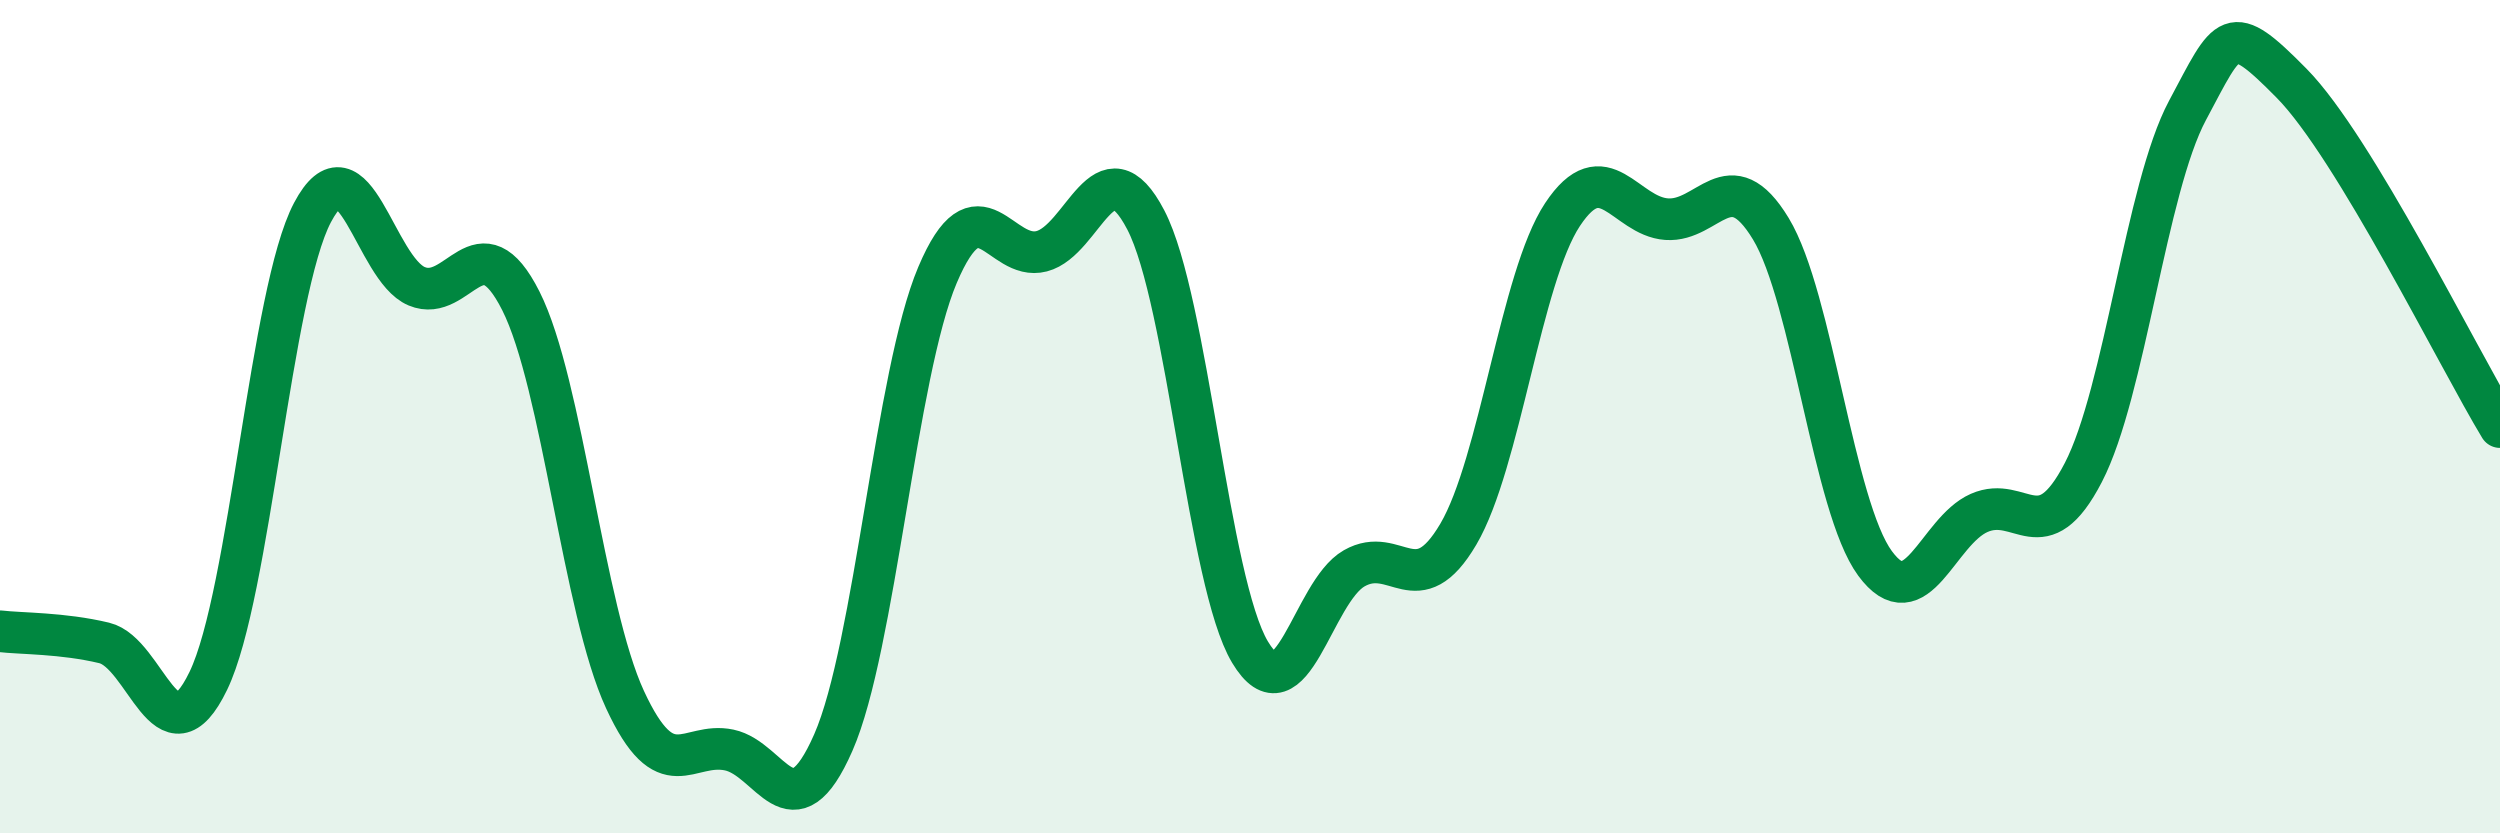
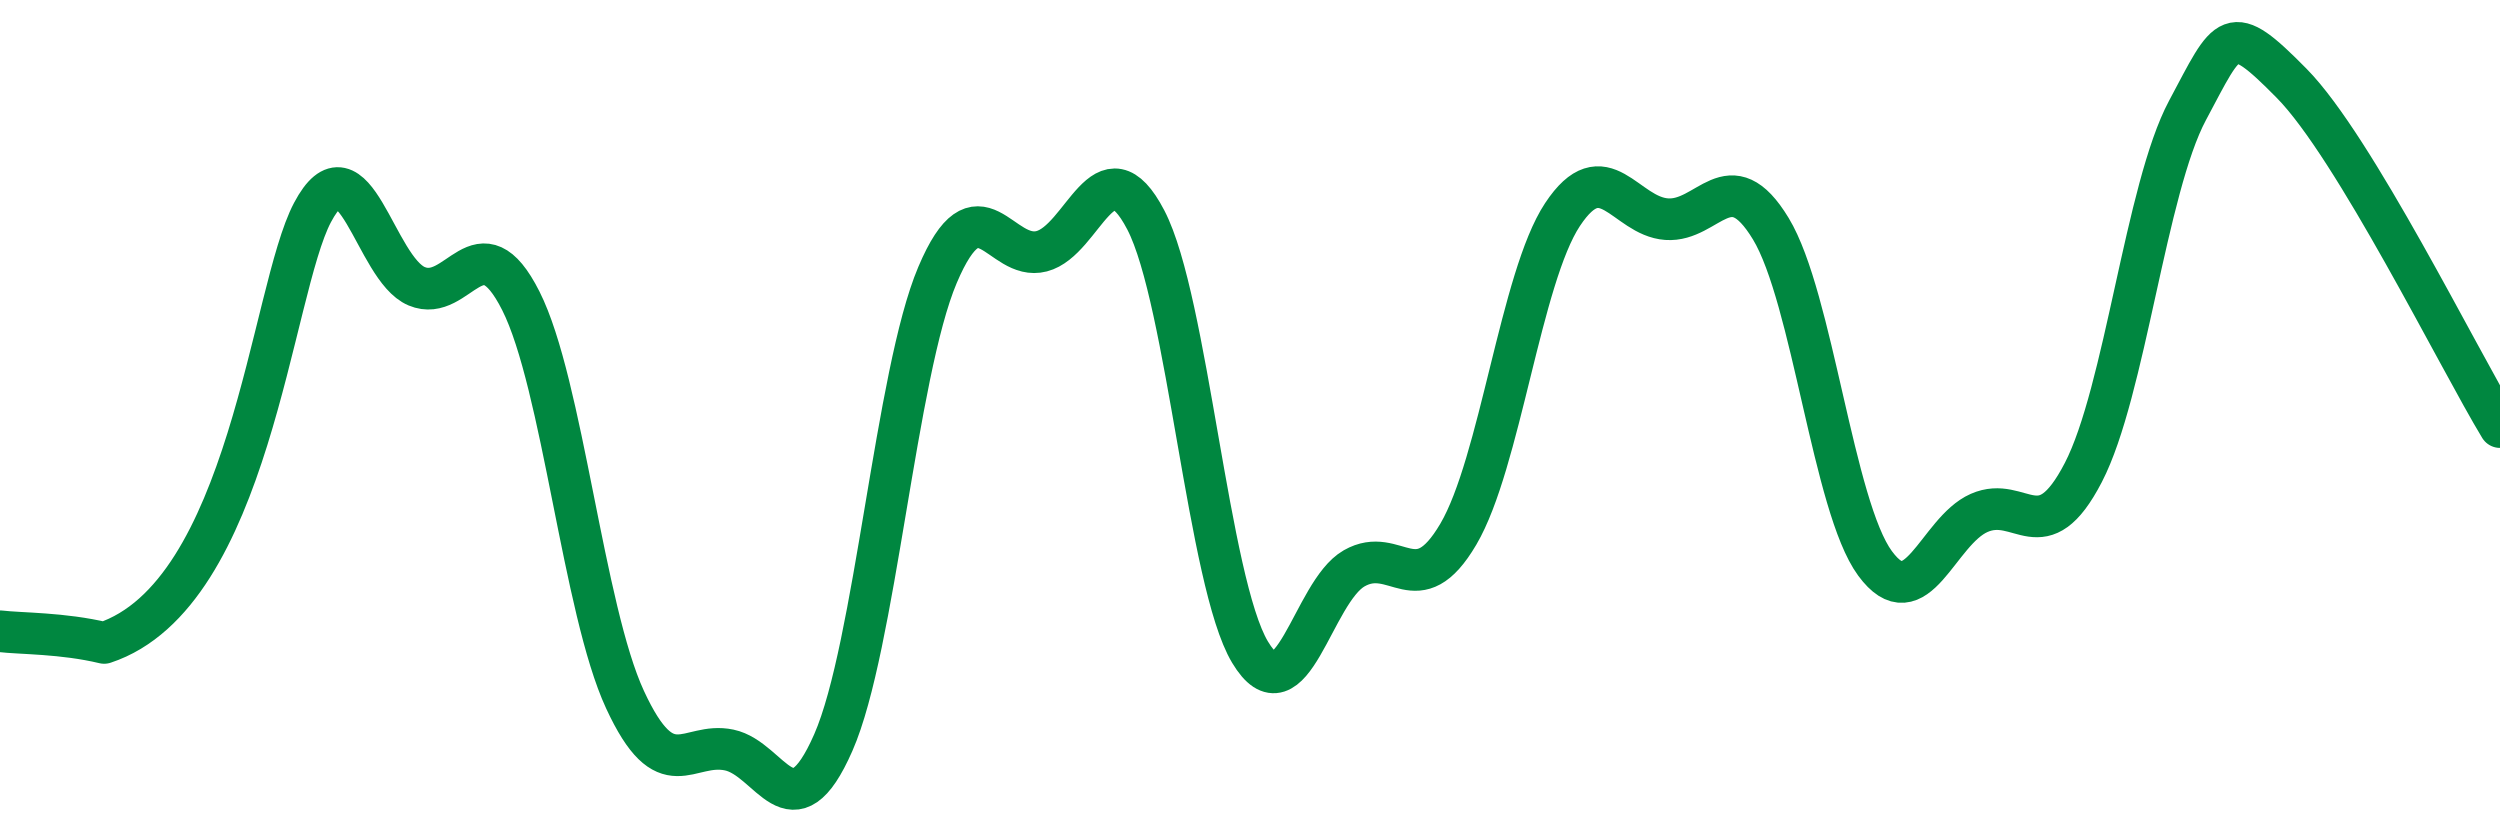
<svg xmlns="http://www.w3.org/2000/svg" width="60" height="20" viewBox="0 0 60 20">
-   <path d="M 0,15.15 C 0.5,15.21 1.5,15.19 2.5,15.43 C 3.5,15.67 4,18.41 5,16.34 C 6,14.27 6.5,6.99 7.5,5.1 C 8.5,3.21 9,6.45 10,6.87 C 11,7.29 11.5,5.24 12.5,7.22 C 13.5,9.2 14,14.63 15,16.79 C 16,18.95 16.5,17.79 17.5,18 C 18.5,18.21 19,20.1 20,17.82 C 21,15.54 21.5,8.96 22.5,6.6 C 23.5,4.24 24,6.29 25,6.03 C 26,5.77 26.5,3.36 27.5,5.28 C 28.5,7.2 29,13.98 30,15.65 C 31,17.32 31.5,14.21 32.5,13.64 C 33.5,13.07 34,14.52 35,12.82 C 36,11.12 36.5,6.66 37.5,5.15 C 38.5,3.64 39,5.19 40,5.26 C 41,5.33 41.5,3.84 42.5,5.49 C 43.5,7.14 44,12.16 45,13.52 C 46,14.88 46.5,12.75 47.5,12.31 C 48.5,11.87 49,13.27 50,11.34 C 51,9.41 51.5,4.52 52.5,2.65 C 53.5,0.78 53.5,0.48 55,2 C 56.5,3.52 59,8.6 60,10.25L60 20L0 20Z" fill="#008740" opacity="0.1" stroke-linecap="round" stroke-linejoin="round" />
-   <path d="M 0,15.15 C 0.5,15.21 1.5,15.19 2.5,15.43 C 3.5,15.67 4,18.41 5,16.34 C 6,14.27 6.5,6.99 7.5,5.1 C 8.5,3.21 9,6.45 10,6.87 C 11,7.29 11.5,5.24 12.5,7.22 C 13.5,9.2 14,14.63 15,16.79 C 16,18.95 16.5,17.79 17.5,18 C 18.5,18.21 19,20.1 20,17.82 C 21,15.54 21.5,8.96 22.5,6.6 C 23.5,4.24 24,6.29 25,6.03 C 26,5.77 26.5,3.36 27.5,5.28 C 28.5,7.2 29,13.98 30,15.65 C 31,17.32 31.5,14.21 32.5,13.64 C 33.5,13.07 34,14.52 35,12.82 C 36,11.12 36.5,6.66 37.5,5.15 C 38.5,3.64 39,5.19 40,5.26 C 41,5.33 41.5,3.84 42.5,5.49 C 43.5,7.14 44,12.16 45,13.52 C 46,14.88 46.5,12.75 47.5,12.31 C 48.5,11.87 49,13.27 50,11.34 C 51,9.41 51.5,4.52 52.5,2.65 C 53.5,0.78 53.5,0.48 55,2 C 56.5,3.52 59,8.6 60,10.25" stroke="#008740" stroke-width="1" fill="none" stroke-linecap="round" stroke-linejoin="round" />
+   <path d="M 0,15.15 C 0.5,15.21 1.5,15.19 2.5,15.43 C 6,14.27 6.5,6.99 7.5,5.1 C 8.5,3.21 9,6.45 10,6.87 C 11,7.29 11.5,5.24 12.5,7.22 C 13.5,9.2 14,14.63 15,16.79 C 16,18.95 16.5,17.79 17.5,18 C 18.5,18.21 19,20.1 20,17.82 C 21,15.54 21.5,8.96 22.5,6.6 C 23.5,4.24 24,6.29 25,6.03 C 26,5.77 26.5,3.36 27.5,5.28 C 28.5,7.2 29,13.98 30,15.65 C 31,17.32 31.5,14.21 32.5,13.64 C 33.5,13.07 34,14.52 35,12.82 C 36,11.12 36.5,6.66 37.5,5.15 C 38.5,3.64 39,5.19 40,5.26 C 41,5.33 41.5,3.84 42.5,5.49 C 43.5,7.14 44,12.16 45,13.52 C 46,14.88 46.5,12.75 47.5,12.31 C 48.5,11.87 49,13.27 50,11.34 C 51,9.41 51.5,4.52 52.5,2.65 C 53.5,0.78 53.5,0.48 55,2 C 56.5,3.52 59,8.6 60,10.25" stroke="#008740" stroke-width="1" fill="none" stroke-linecap="round" stroke-linejoin="round" />
</svg>